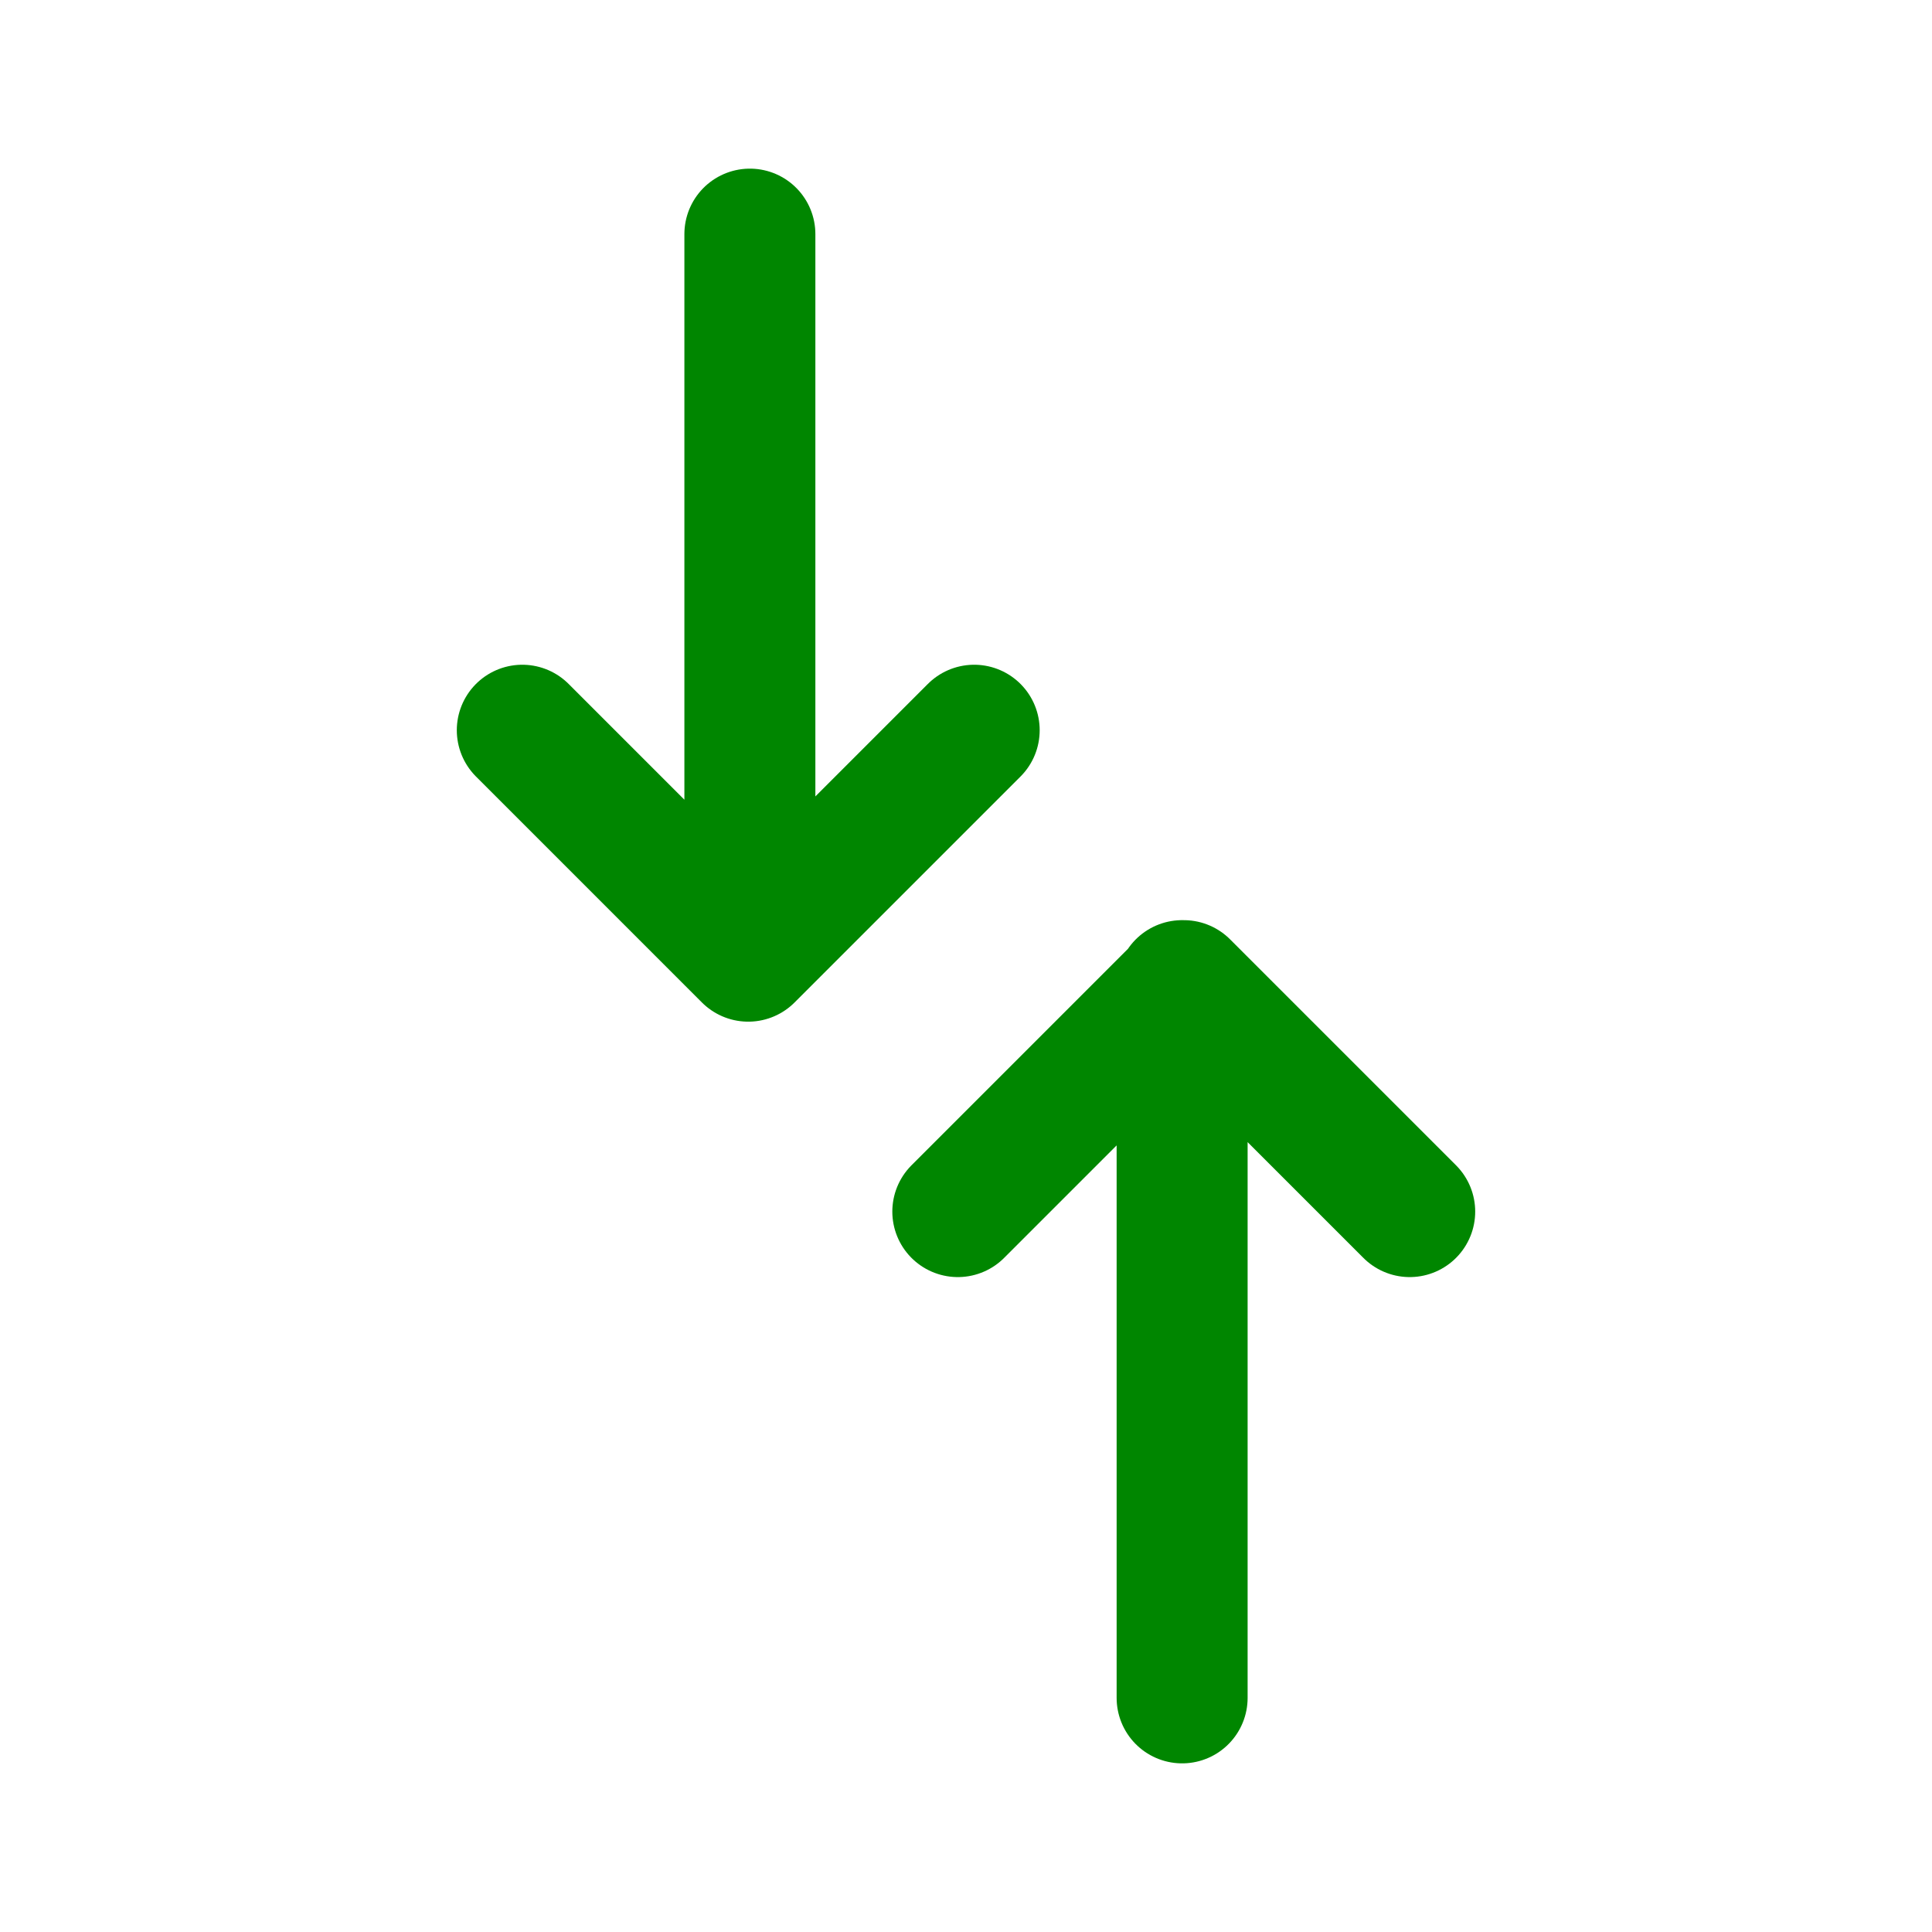
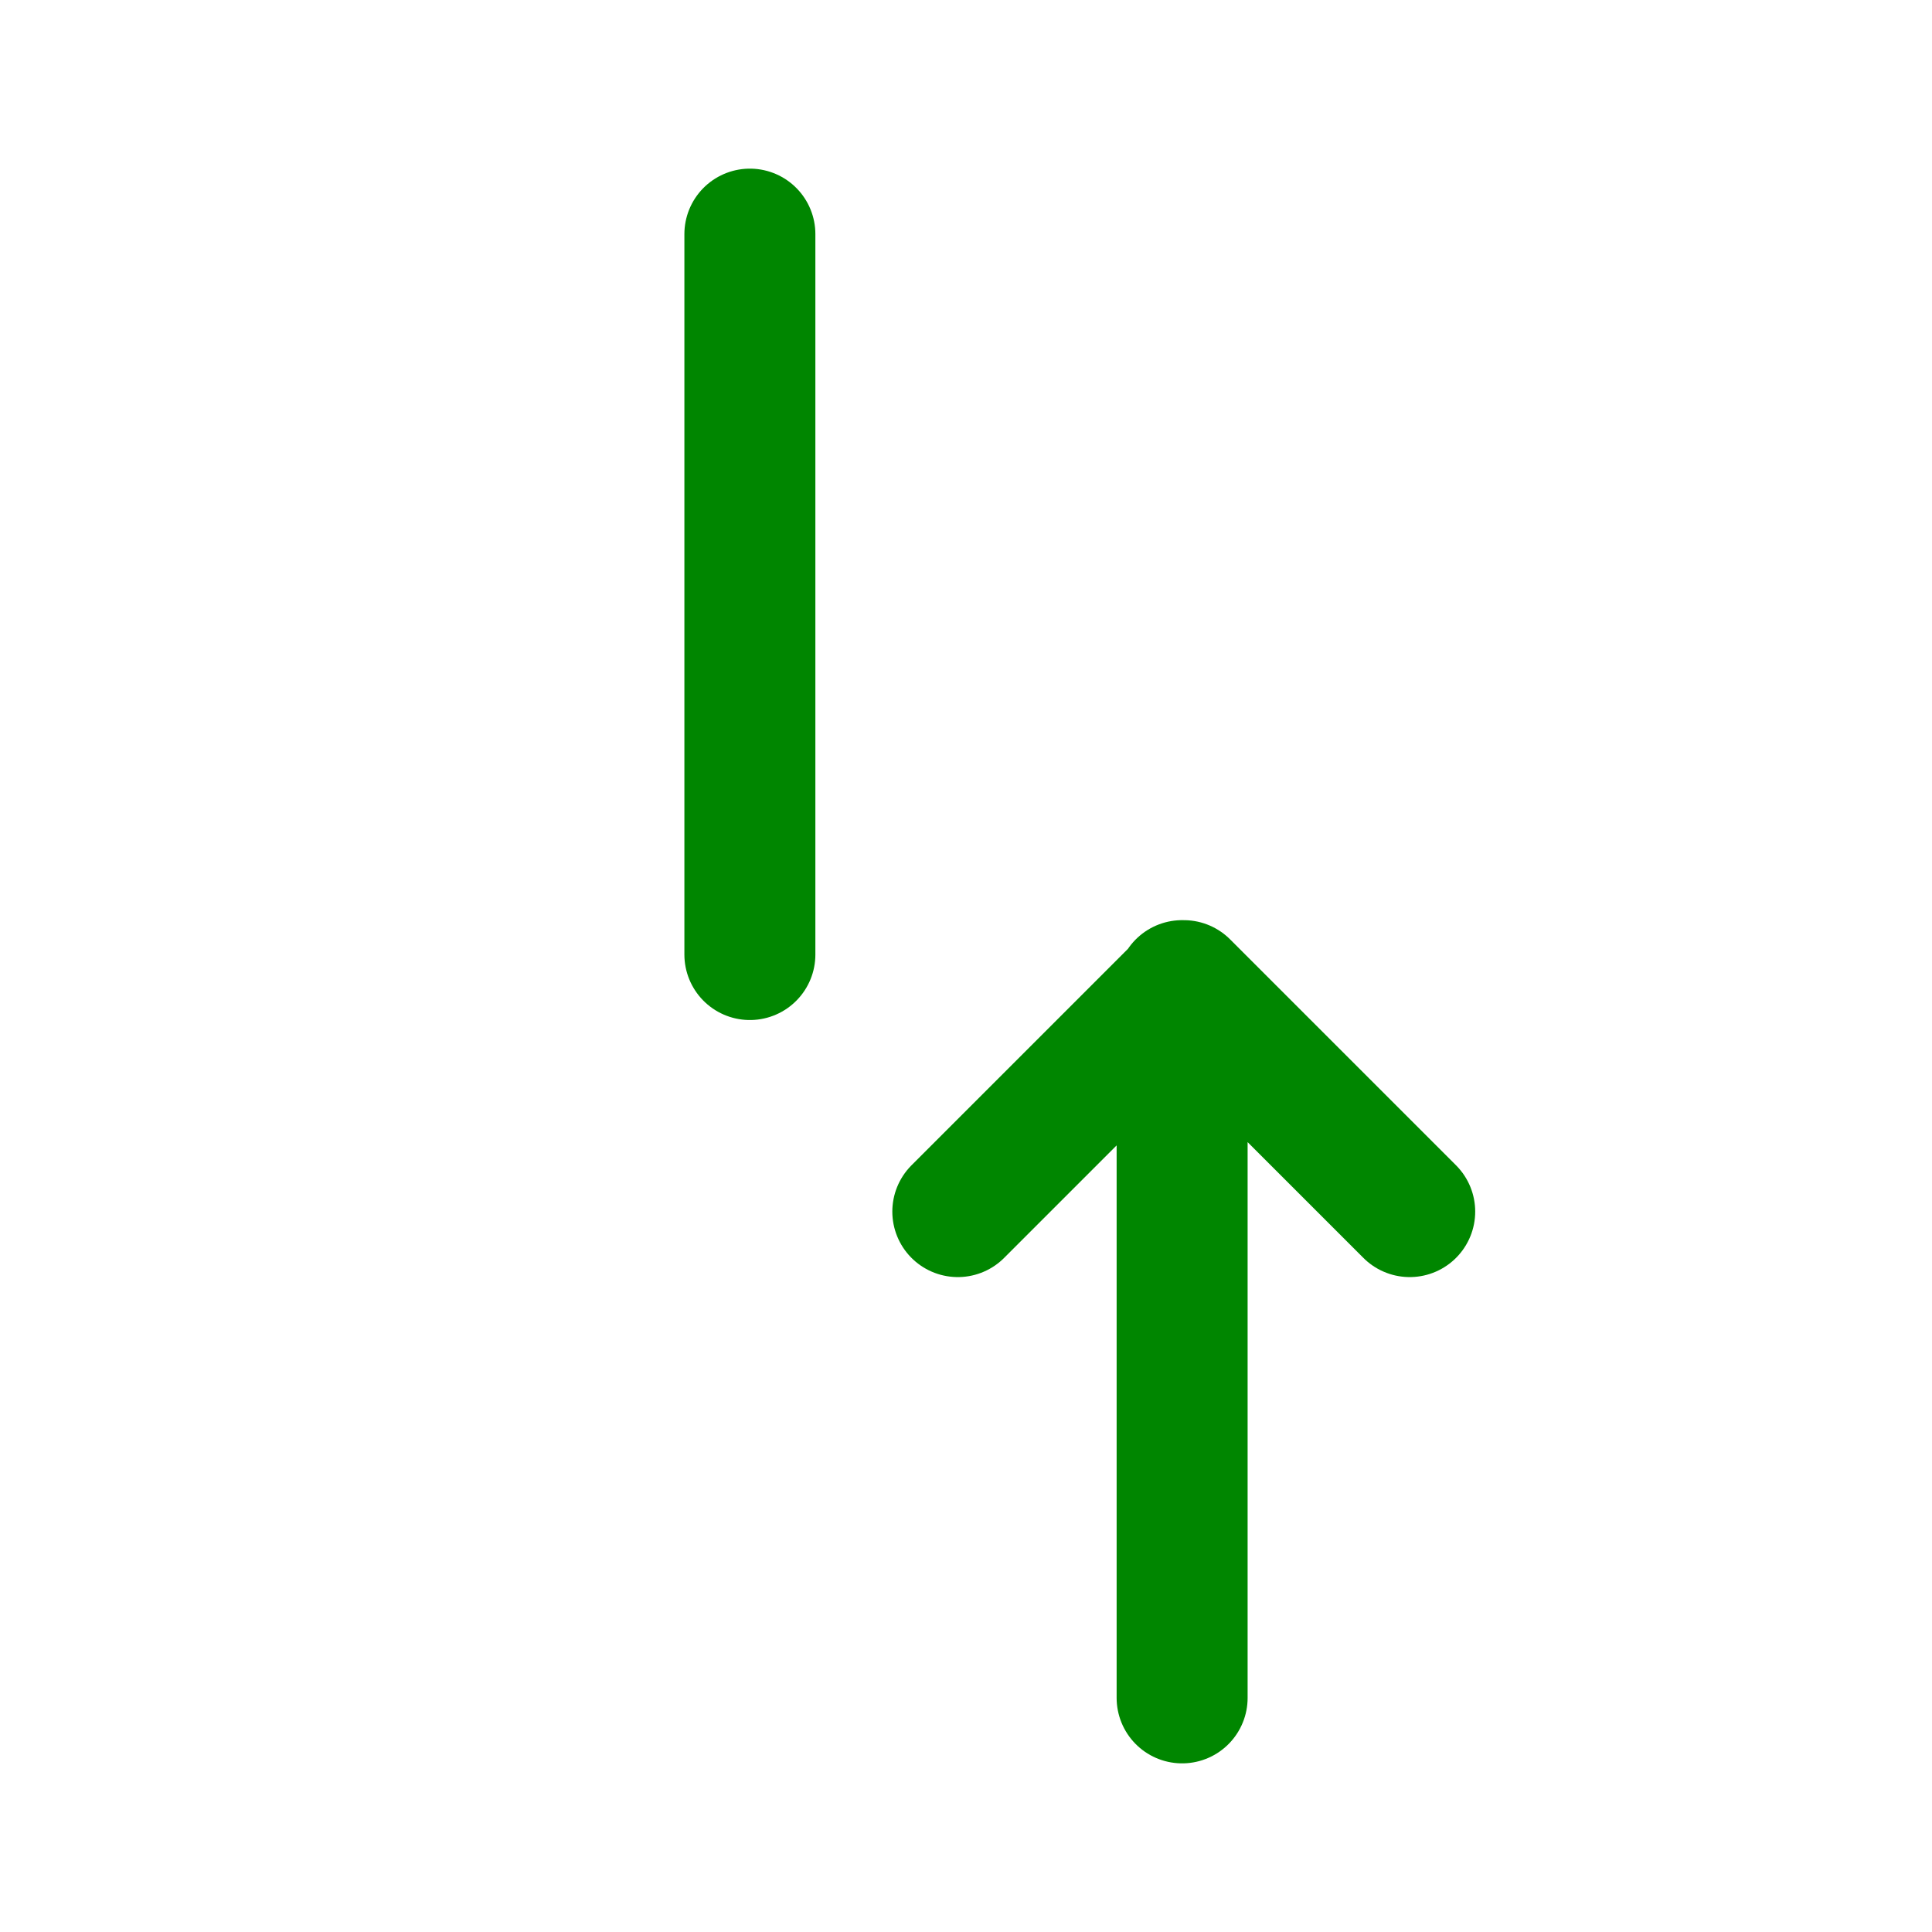
<svg xmlns="http://www.w3.org/2000/svg" id="Data-Transfer-Vertical--Streamline-Ultimate.svg" width="118" height="118" version="1.1">
  <defs>
    <style>.cls-1{fill:none;stroke:#008600;stroke-linecap:round;stroke-linejoin:round;stroke-width:8px}</style>
  </defs>
-   <path class="cls-1" d="M45.8 14.3v44M59.5 44.6 45.7 58.4 31.9 44.6M72.2 103.7V60.2M58.5 74l13.8-13.8L86.1 74" />
+   <path class="cls-1" d="M45.8 14.3v44M72.2 103.7V60.2M58.5 74l13.8-13.8L86.1 74" />
</svg>